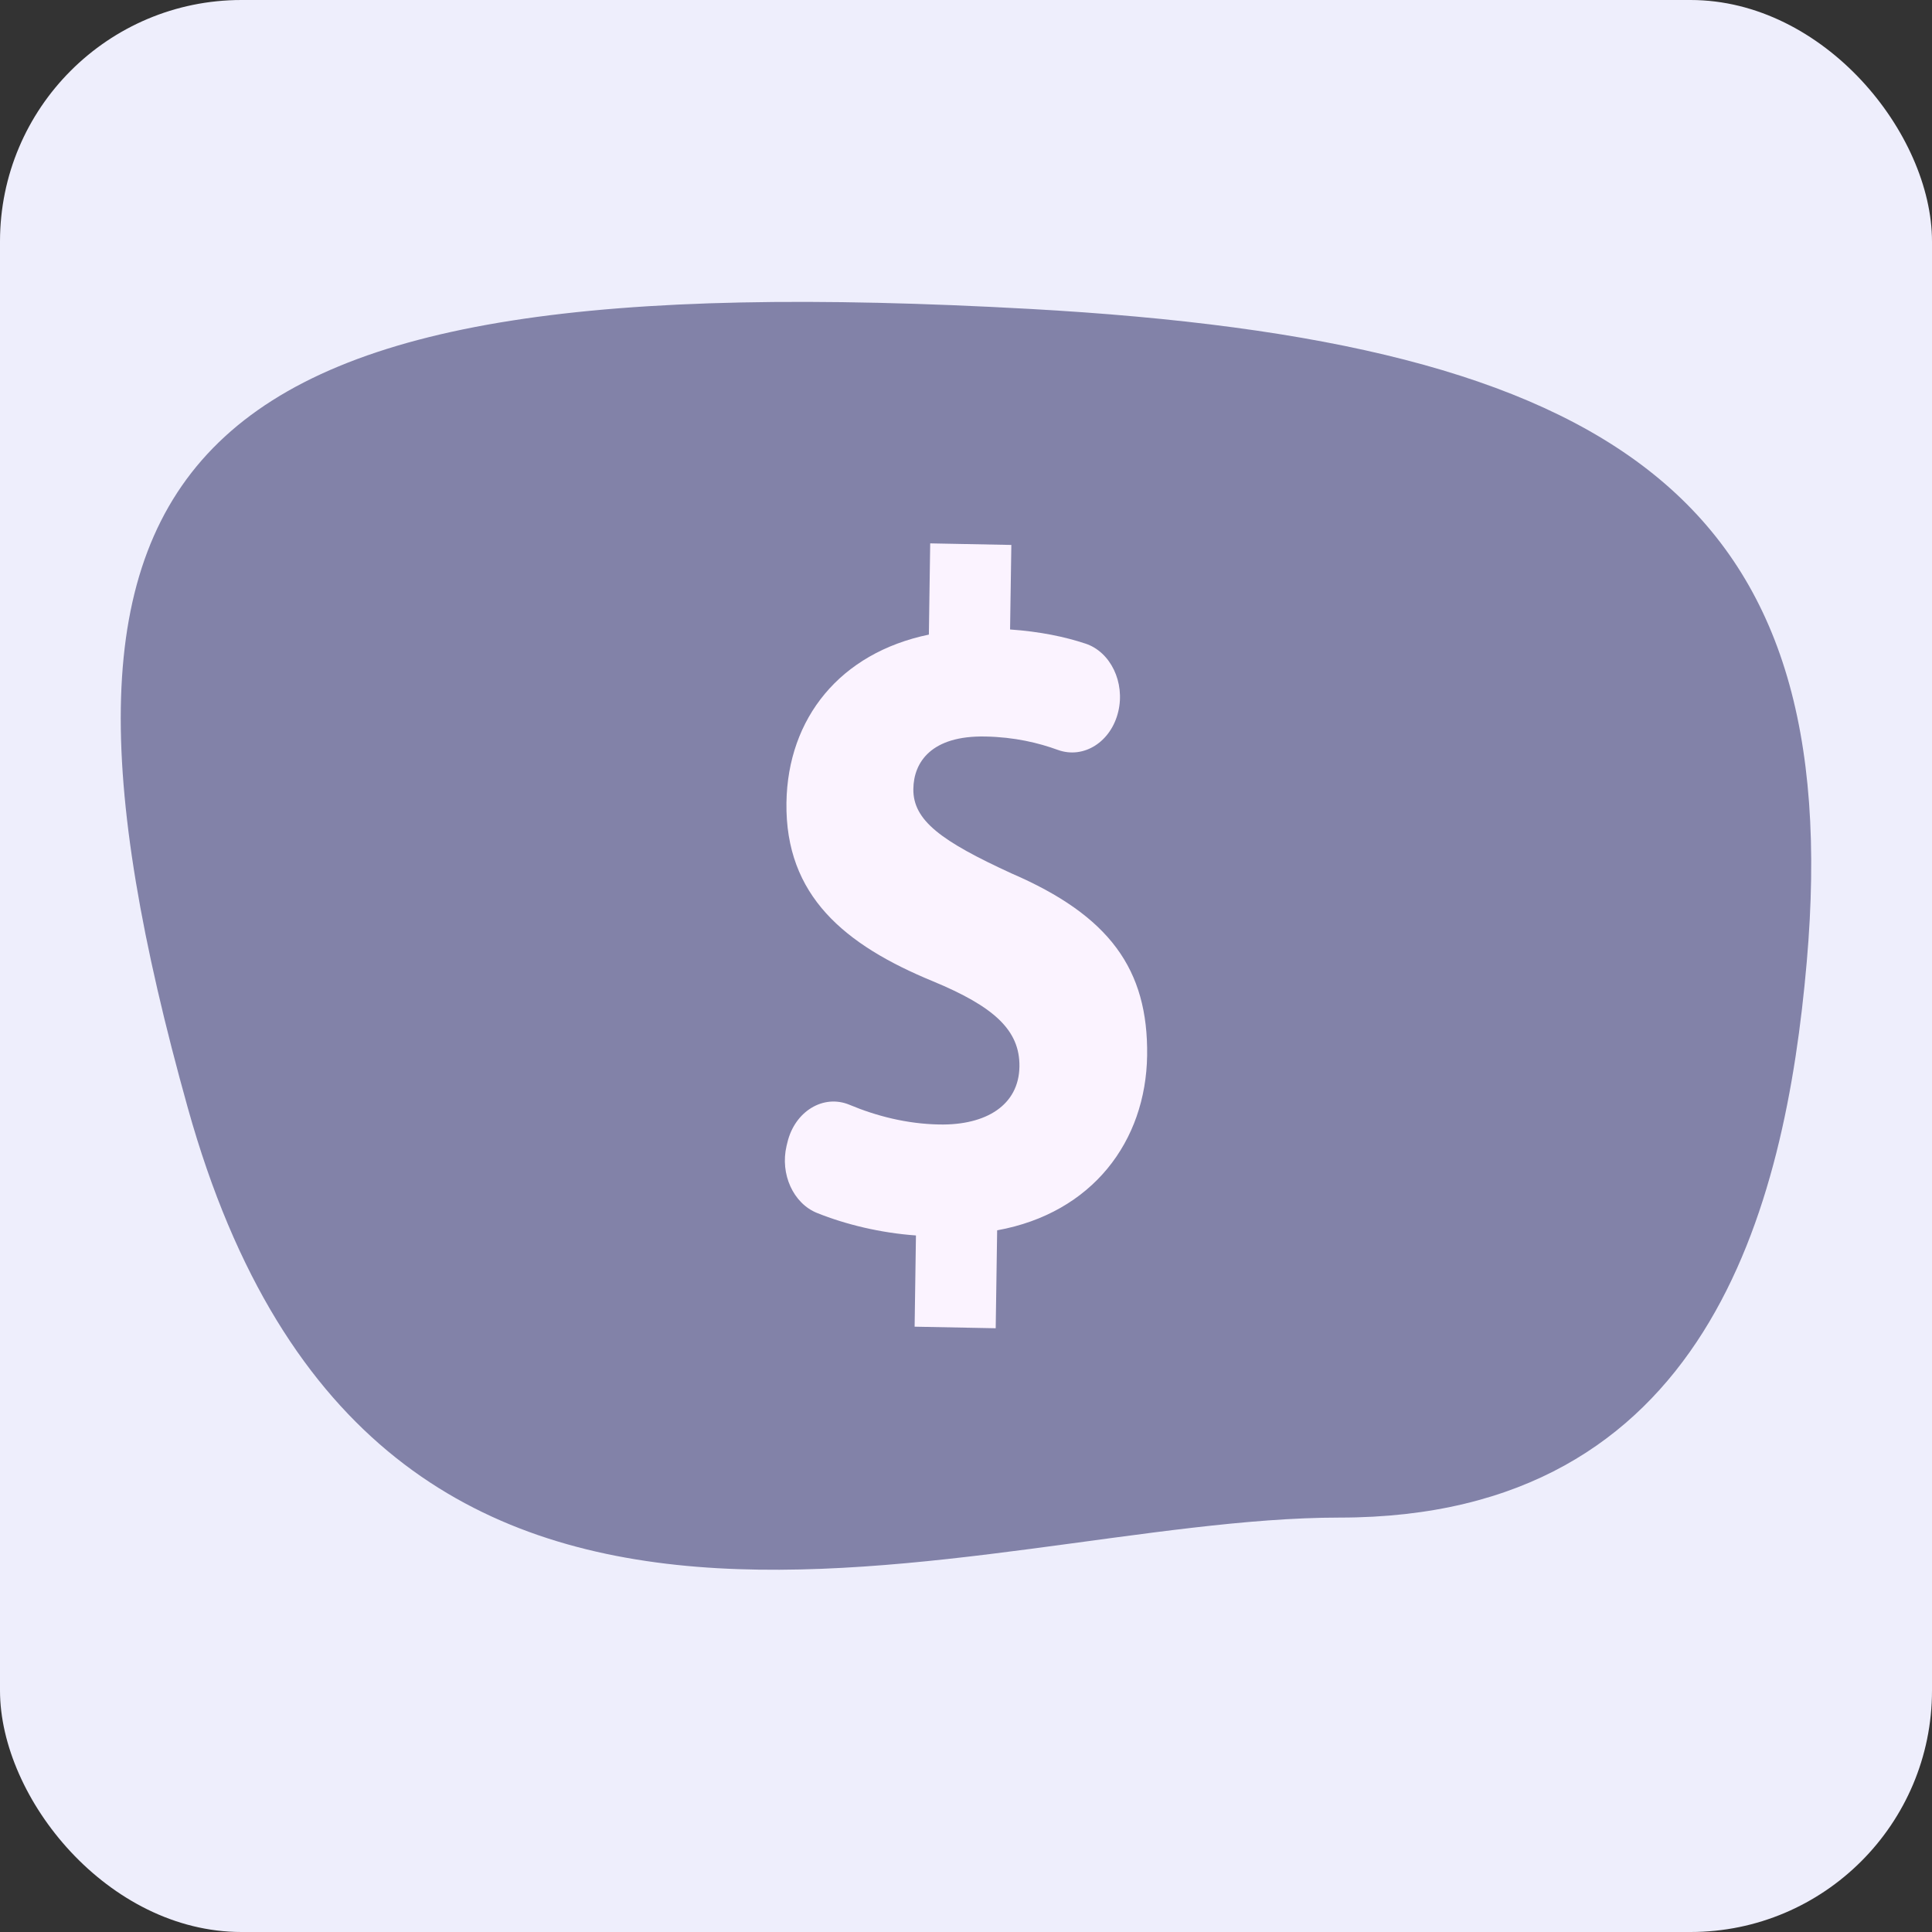
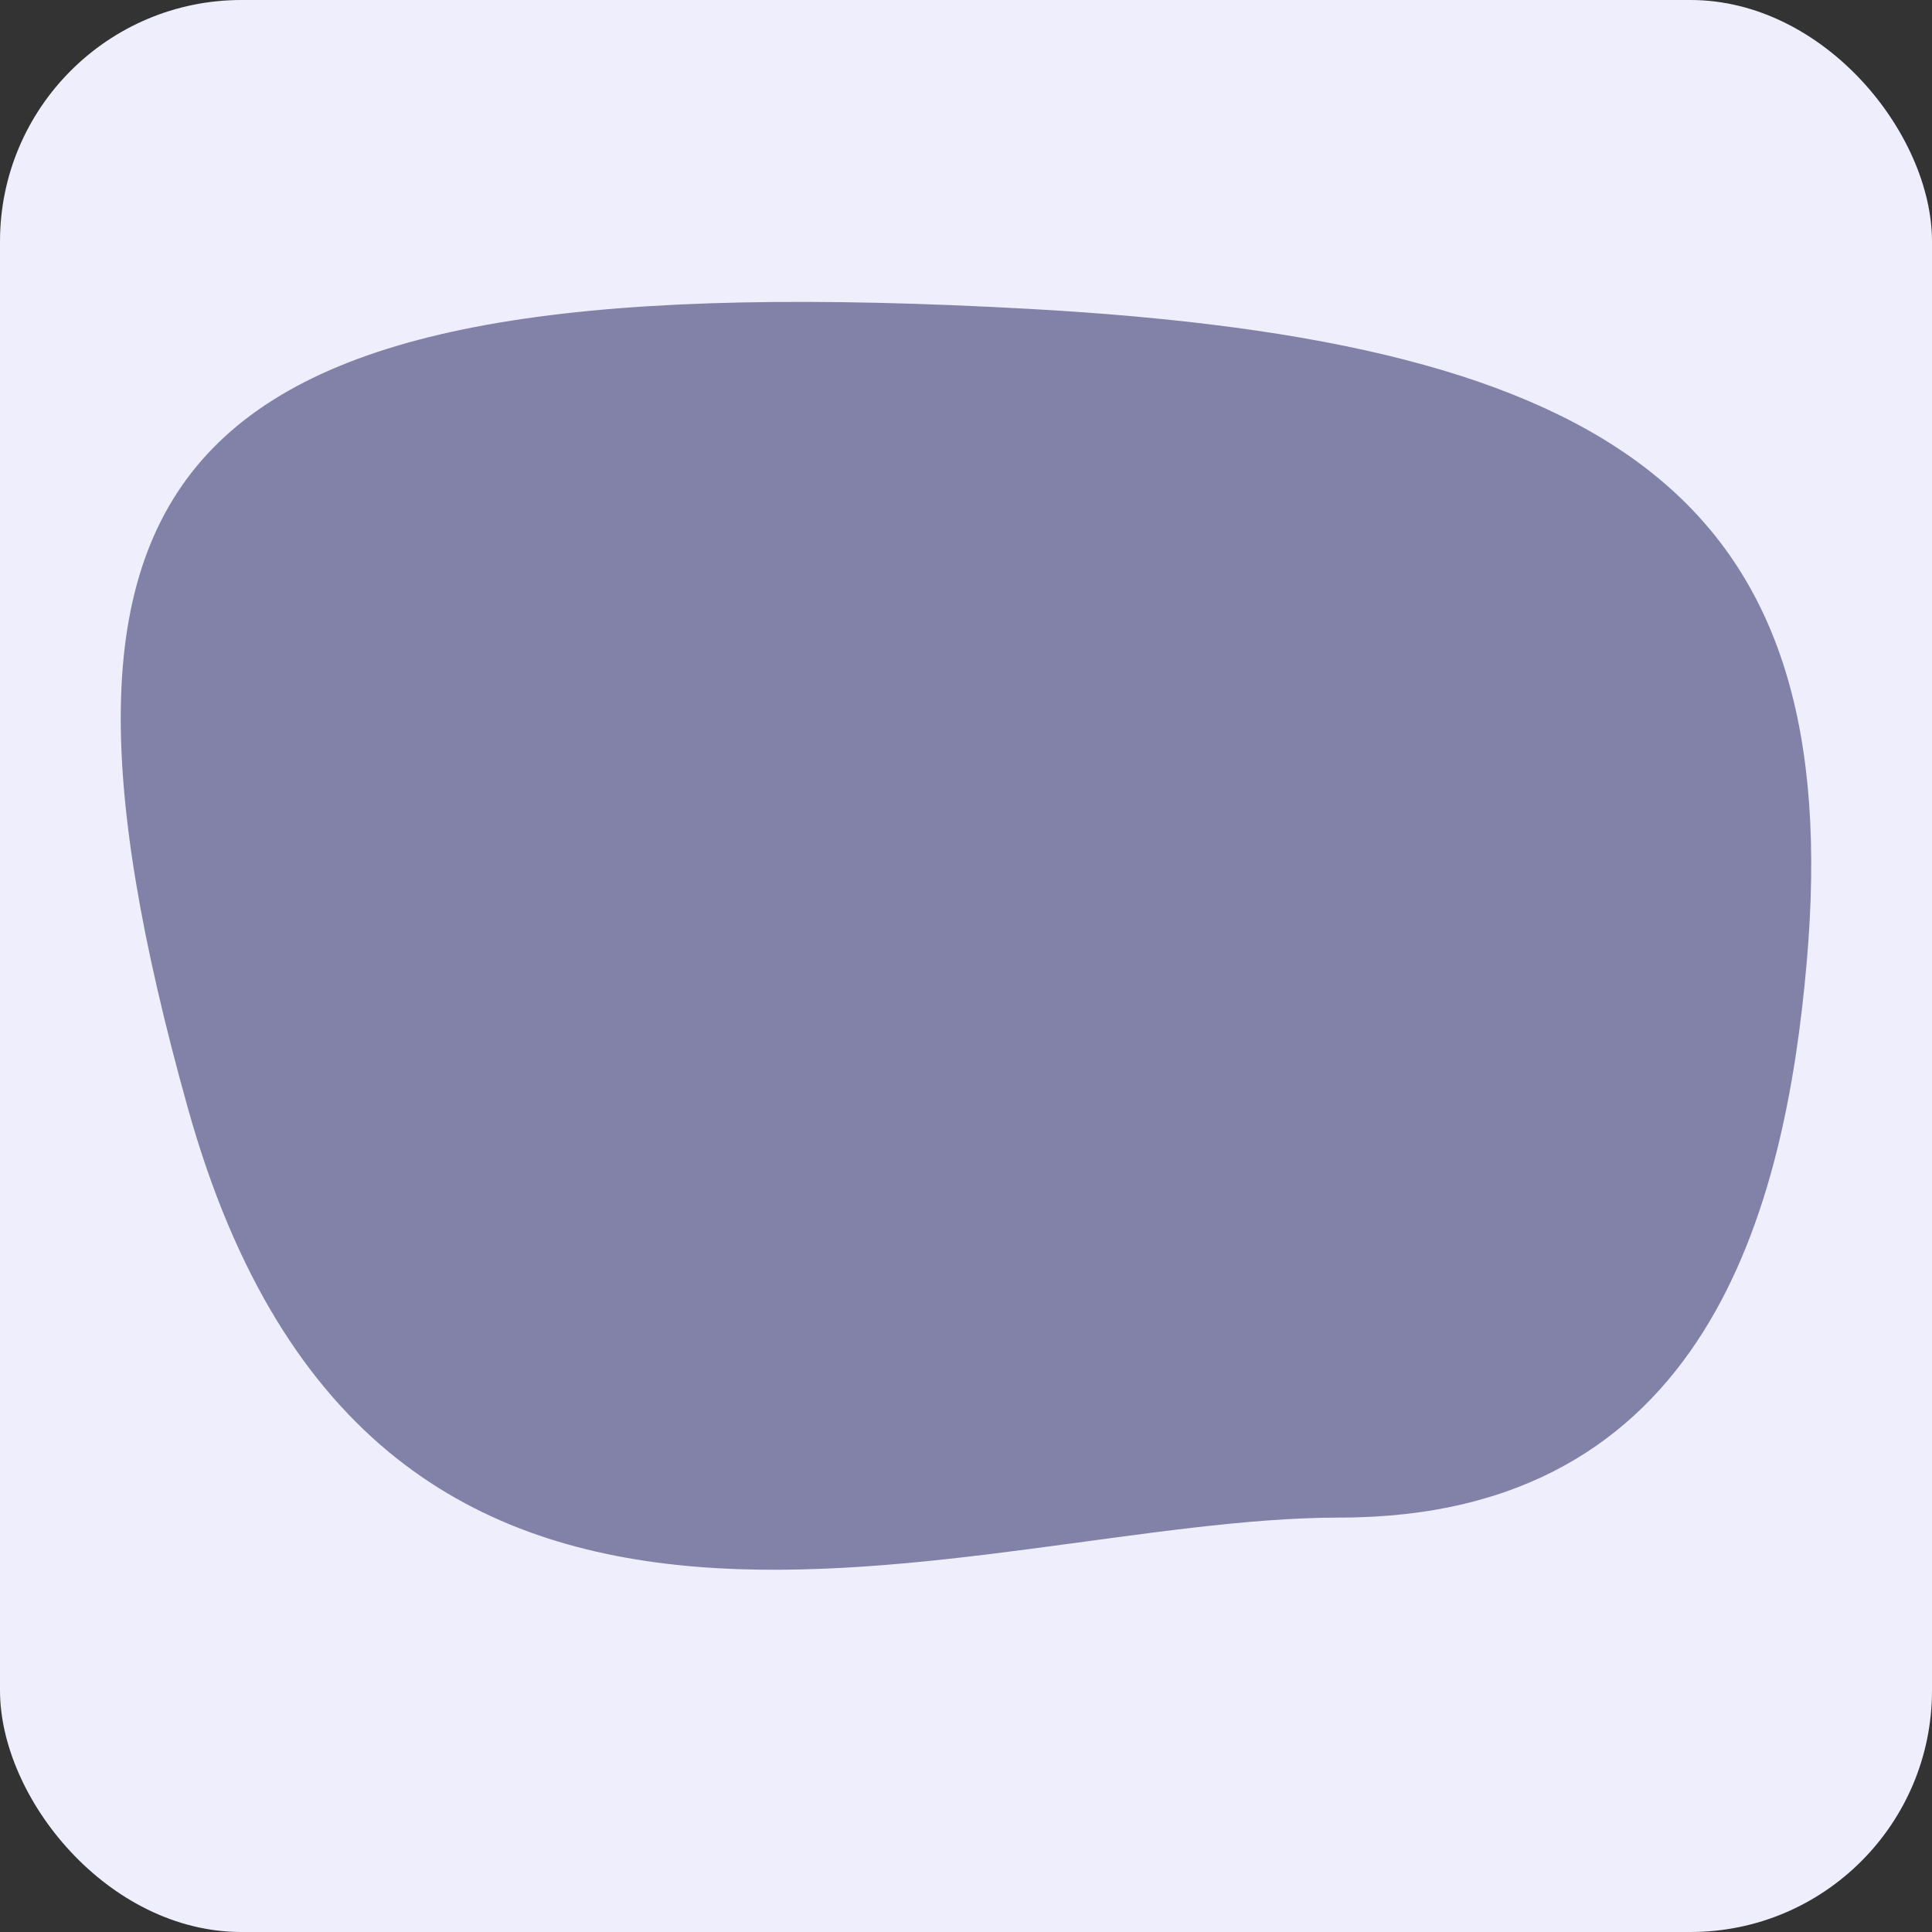
<svg xmlns="http://www.w3.org/2000/svg" width="32" height="32" viewBox="0 0 32 32" fill="none">
  <rect x="0" y="0" width="32" height="32" fill="#333333" stroke="none" />
  <rect width="32" height="32" rx="4" fill="#EEEEFC" />
  <path d="M29.925 15.938C30.596 8.274 26.78 5.657 17.062 5.117C2.89 4.33 0.046 7.384 3.112 18.355C6.245 29.569 16.097 25.136 22.187 25.136C28.278 25.136 29.568 20.015 29.925 15.938Z" fill="#8282A8" />
-   <path d="M15.149 21.974L15.171 20.463C14.583 20.421 14.007 20.281 13.534 20.091C13.139 19.933 12.918 19.446 13.028 18.979L13.042 18.922C13.164 18.407 13.638 18.118 14.071 18.299C14.513 18.484 15.018 18.615 15.554 18.625C16.336 18.641 16.876 18.302 16.885 17.666C16.894 17.061 16.46 16.671 15.452 16.253C13.993 15.652 13.004 14.838 13.026 13.295C13.047 11.896 13.913 10.816 15.385 10.511L15.407 9L16.751 9.026L16.73 10.426C17.228 10.461 17.637 10.547 17.978 10.66C18.395 10.797 18.637 11.302 18.522 11.786C18.403 12.288 17.95 12.576 17.522 12.421C17.201 12.304 16.804 12.208 16.32 12.199C15.429 12.181 15.134 12.621 15.128 13.066C15.12 13.591 15.595 13.934 16.753 14.466C18.375 15.166 19.02 16.053 19 17.485C18.979 18.9 18.097 20.091 16.516 20.378L16.492 22L15.149 21.974Z" fill="#FBF3FF" />
</svg>